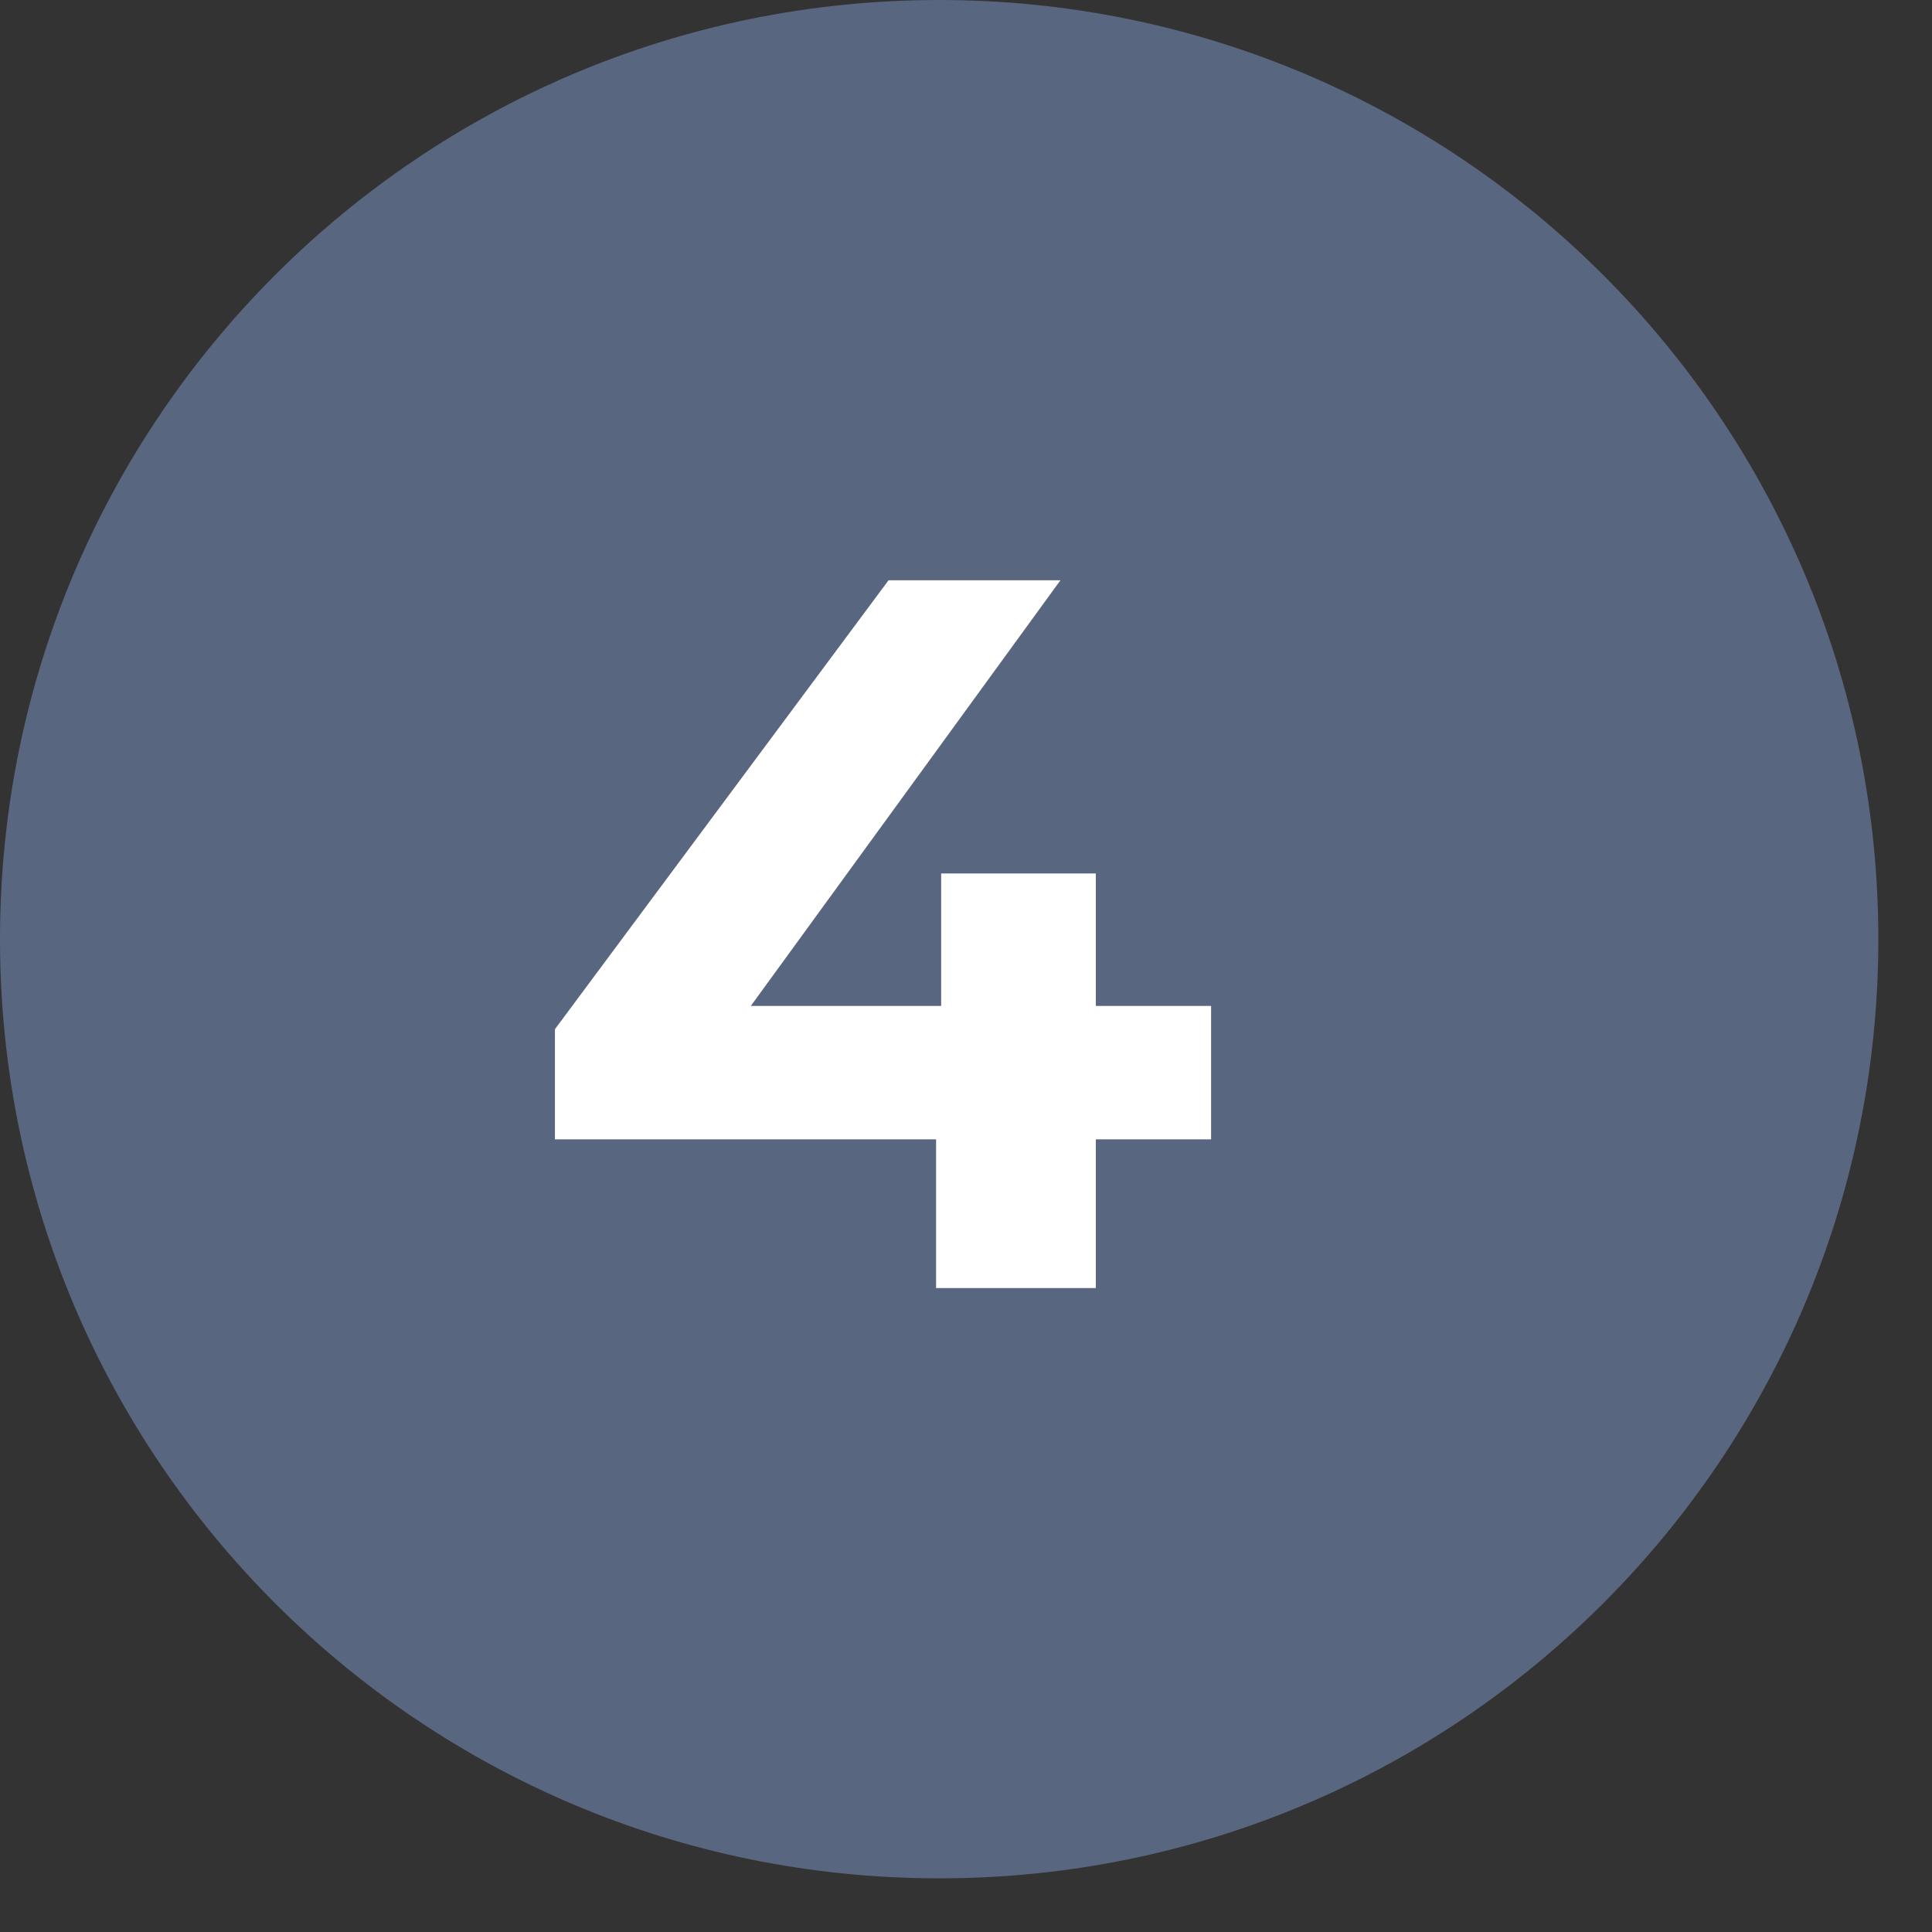
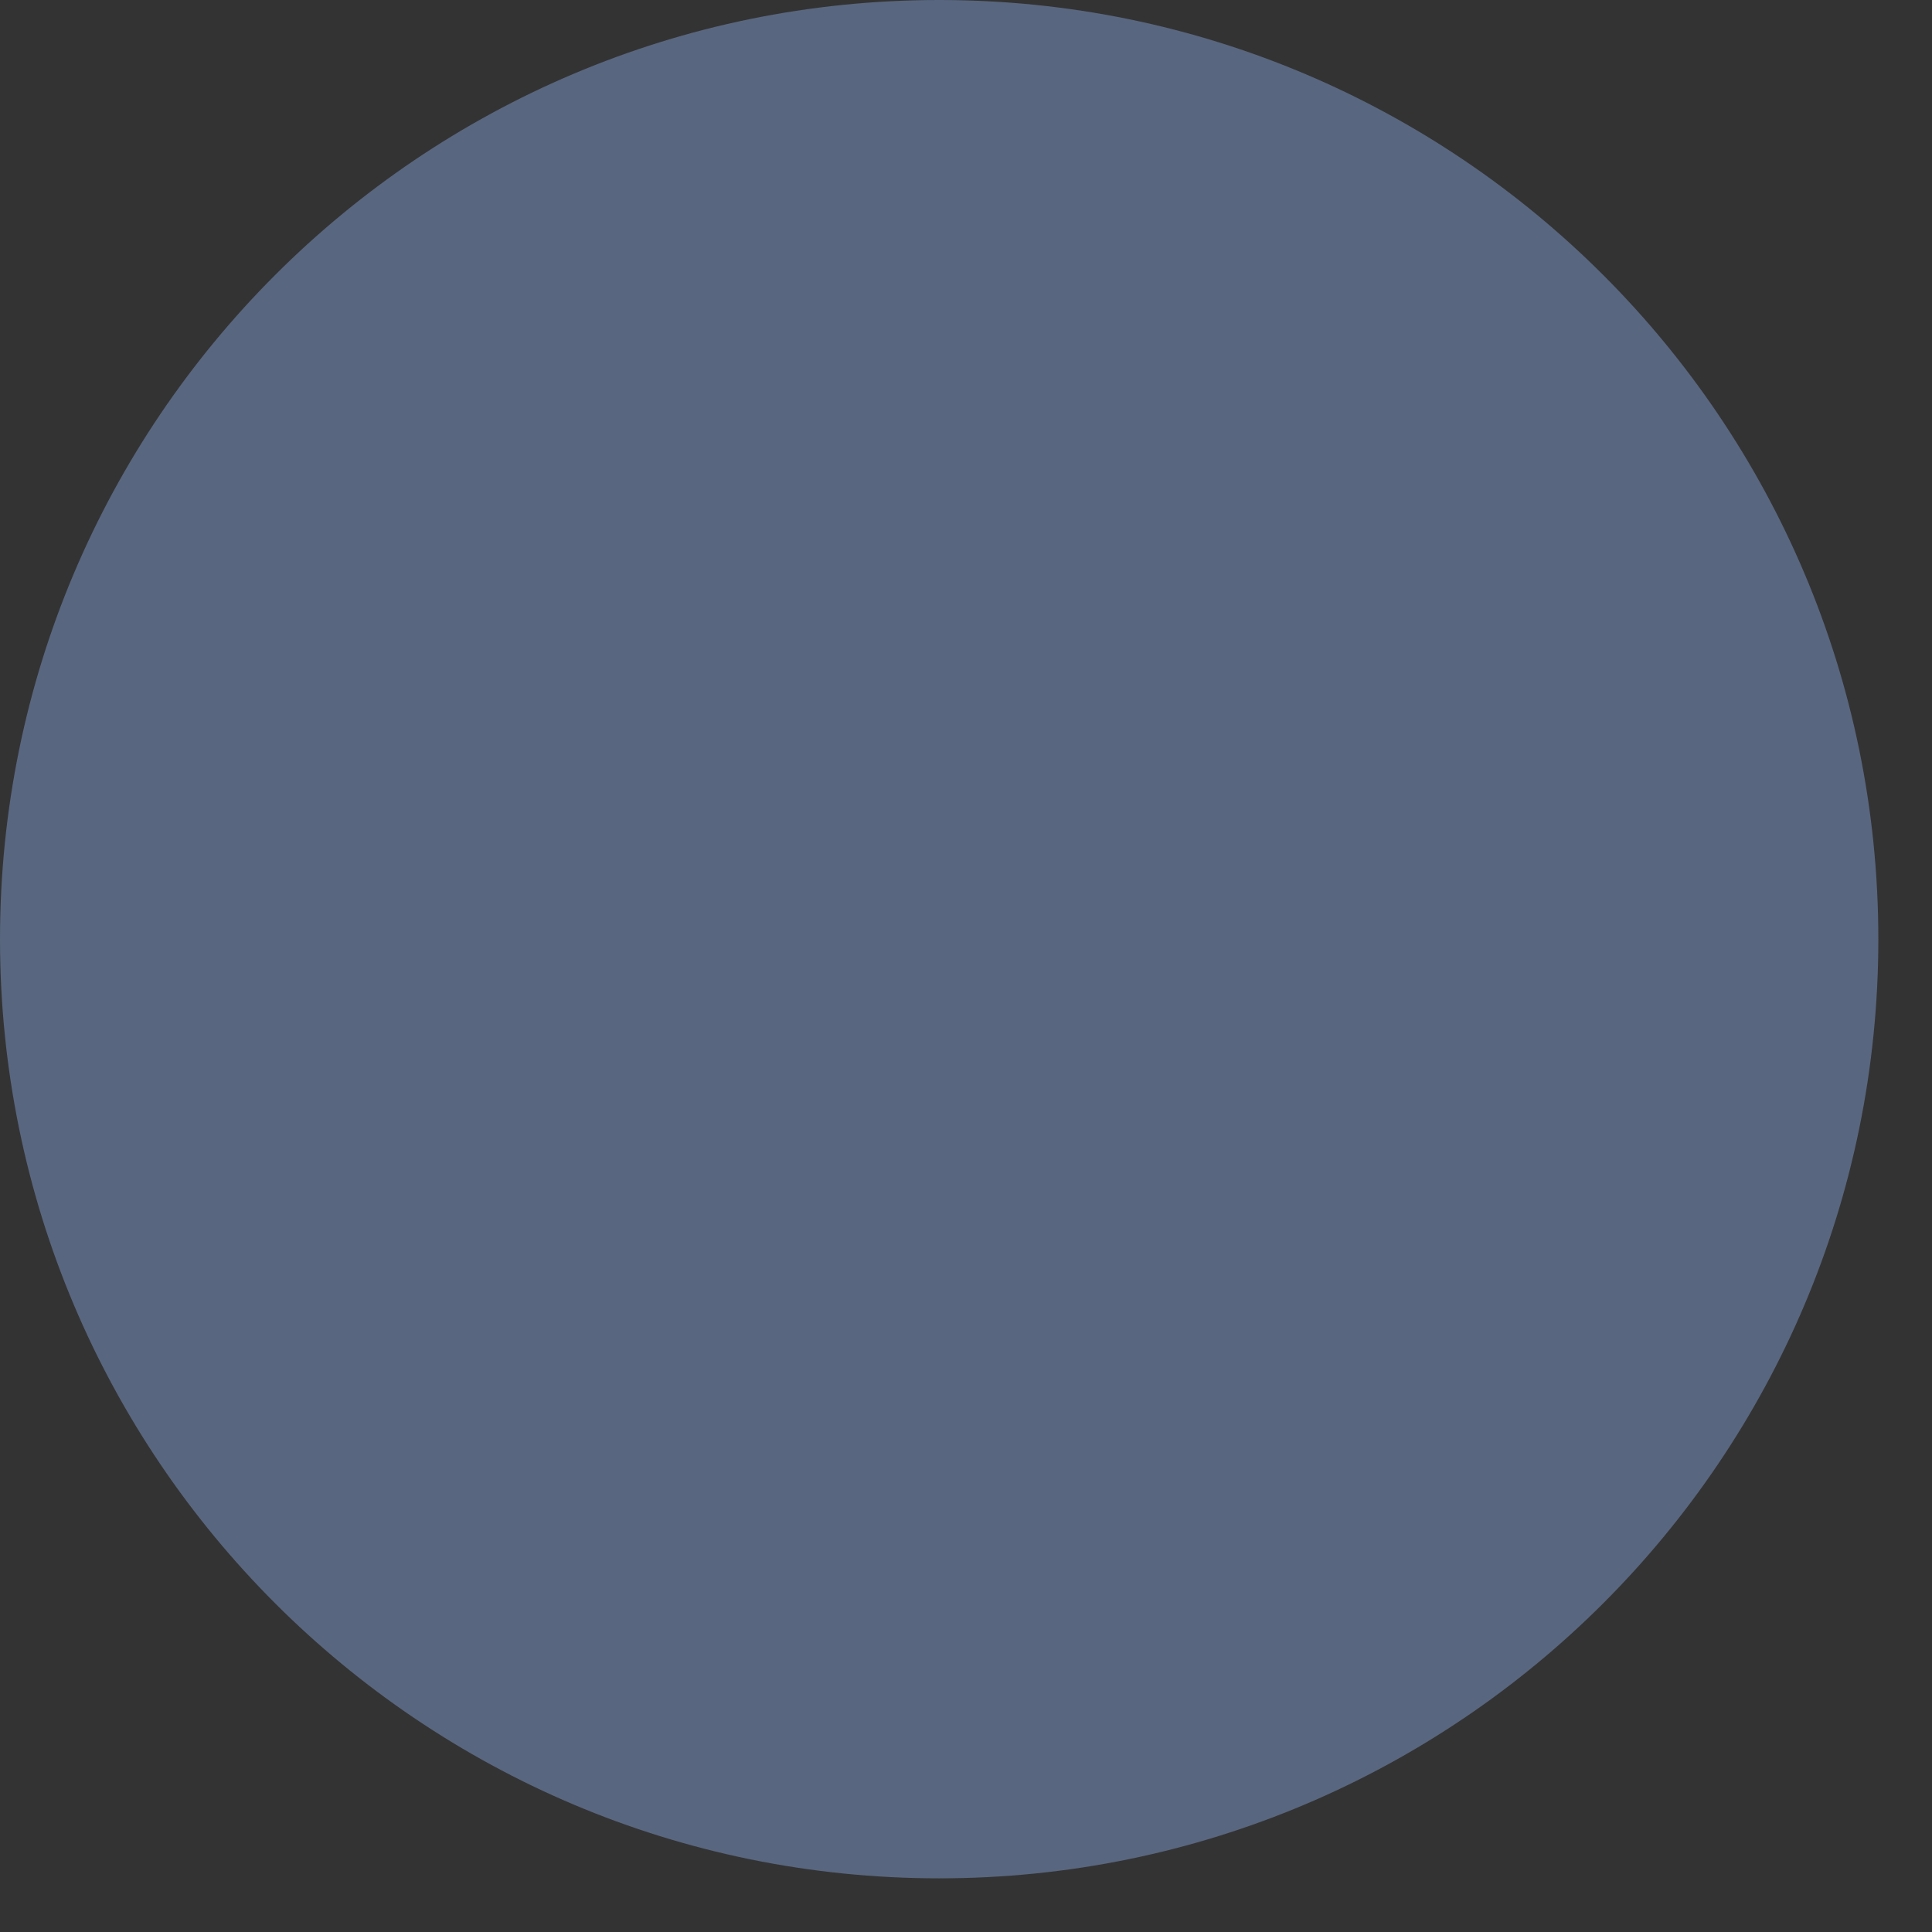
<svg xmlns="http://www.w3.org/2000/svg" viewBox="0 0 35.00 35.00" data-guides="{&quot;vertical&quot;:[],&quot;horizontal&quot;:[]}">
  <rect x="0" y="0" width="35.00" height="35.00" fill="#333333" stroke="none" />
  <defs />
  <path fill="#59667f" stroke="none" fill-opacity="1" stroke-width="1" stroke-opacity="1" cx="17.5" cy="17.5" r="17.5" id="tSvgf0d54c37fb" title="Ellipse 2" d="M17.014 0C26.411 0 34.028 7.617 34.028 17.014C34.028 26.411 26.411 34.028 17.014 34.028C7.617 34.028 0 26.411 0 17.014C0 7.617 7.617 0 17.014 0Z" style="transform-origin: -6302.99px -5134.99px;" />
-   <path fill="white" stroke="none" fill-opacity="1" stroke-width="1" stroke-opacity="1" id="tSvg12eb4b68158" title="Path 2" d="M10.053 20.641C10.053 19.976 10.053 19.31 10.053 18.645C12.068 15.934 14.082 13.223 16.097 10.512C17.135 10.512 18.173 10.512 19.211 10.512C17.239 13.223 15.267 15.934 13.295 18.645C12.812 18.504 12.33 18.364 11.848 18.223C15.212 18.223 18.576 18.223 21.94 18.223C21.94 19.029 21.94 19.835 21.94 20.641C17.978 20.641 14.015 20.641 10.053 20.641ZM16.958 23.334C16.958 22.436 16.958 21.539 16.958 20.641C16.989 19.835 17.019 19.029 17.05 18.223C17.05 17.423 17.05 16.623 17.05 15.824C17.984 15.824 18.918 15.824 19.852 15.824C19.852 18.327 19.852 20.83 19.852 23.334C18.887 23.334 17.923 23.334 16.958 23.334Z" />
</svg>